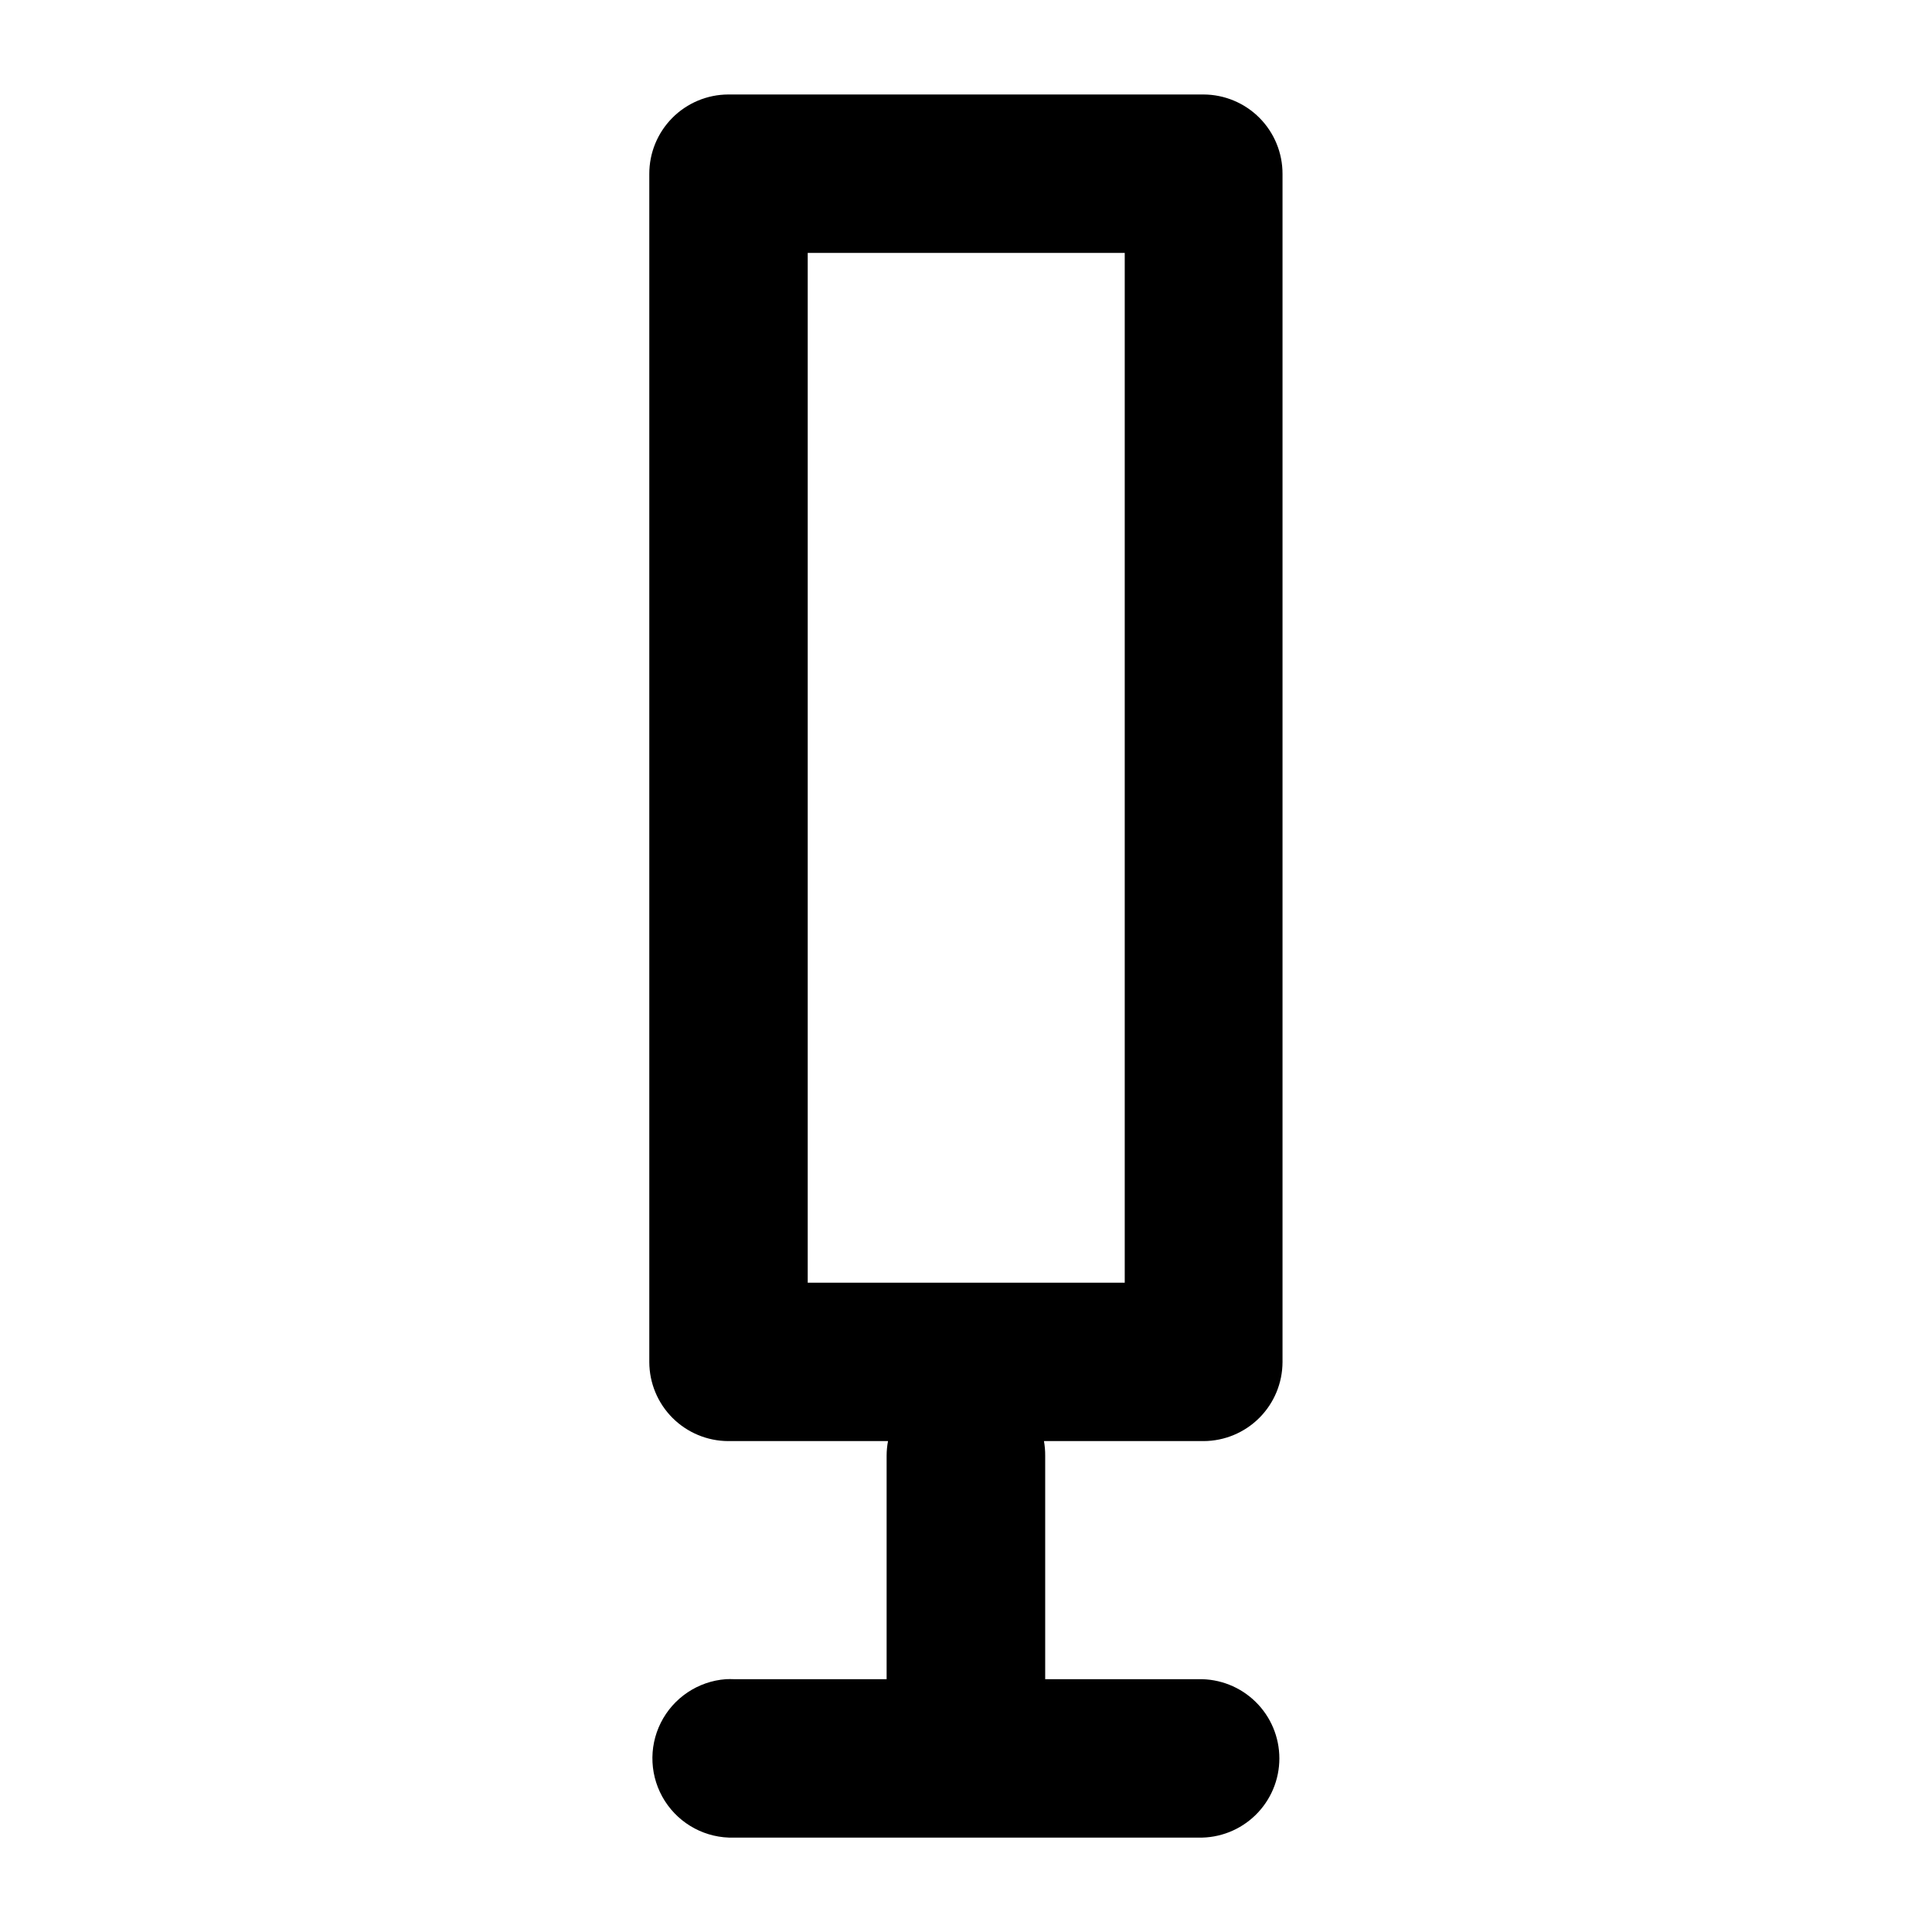
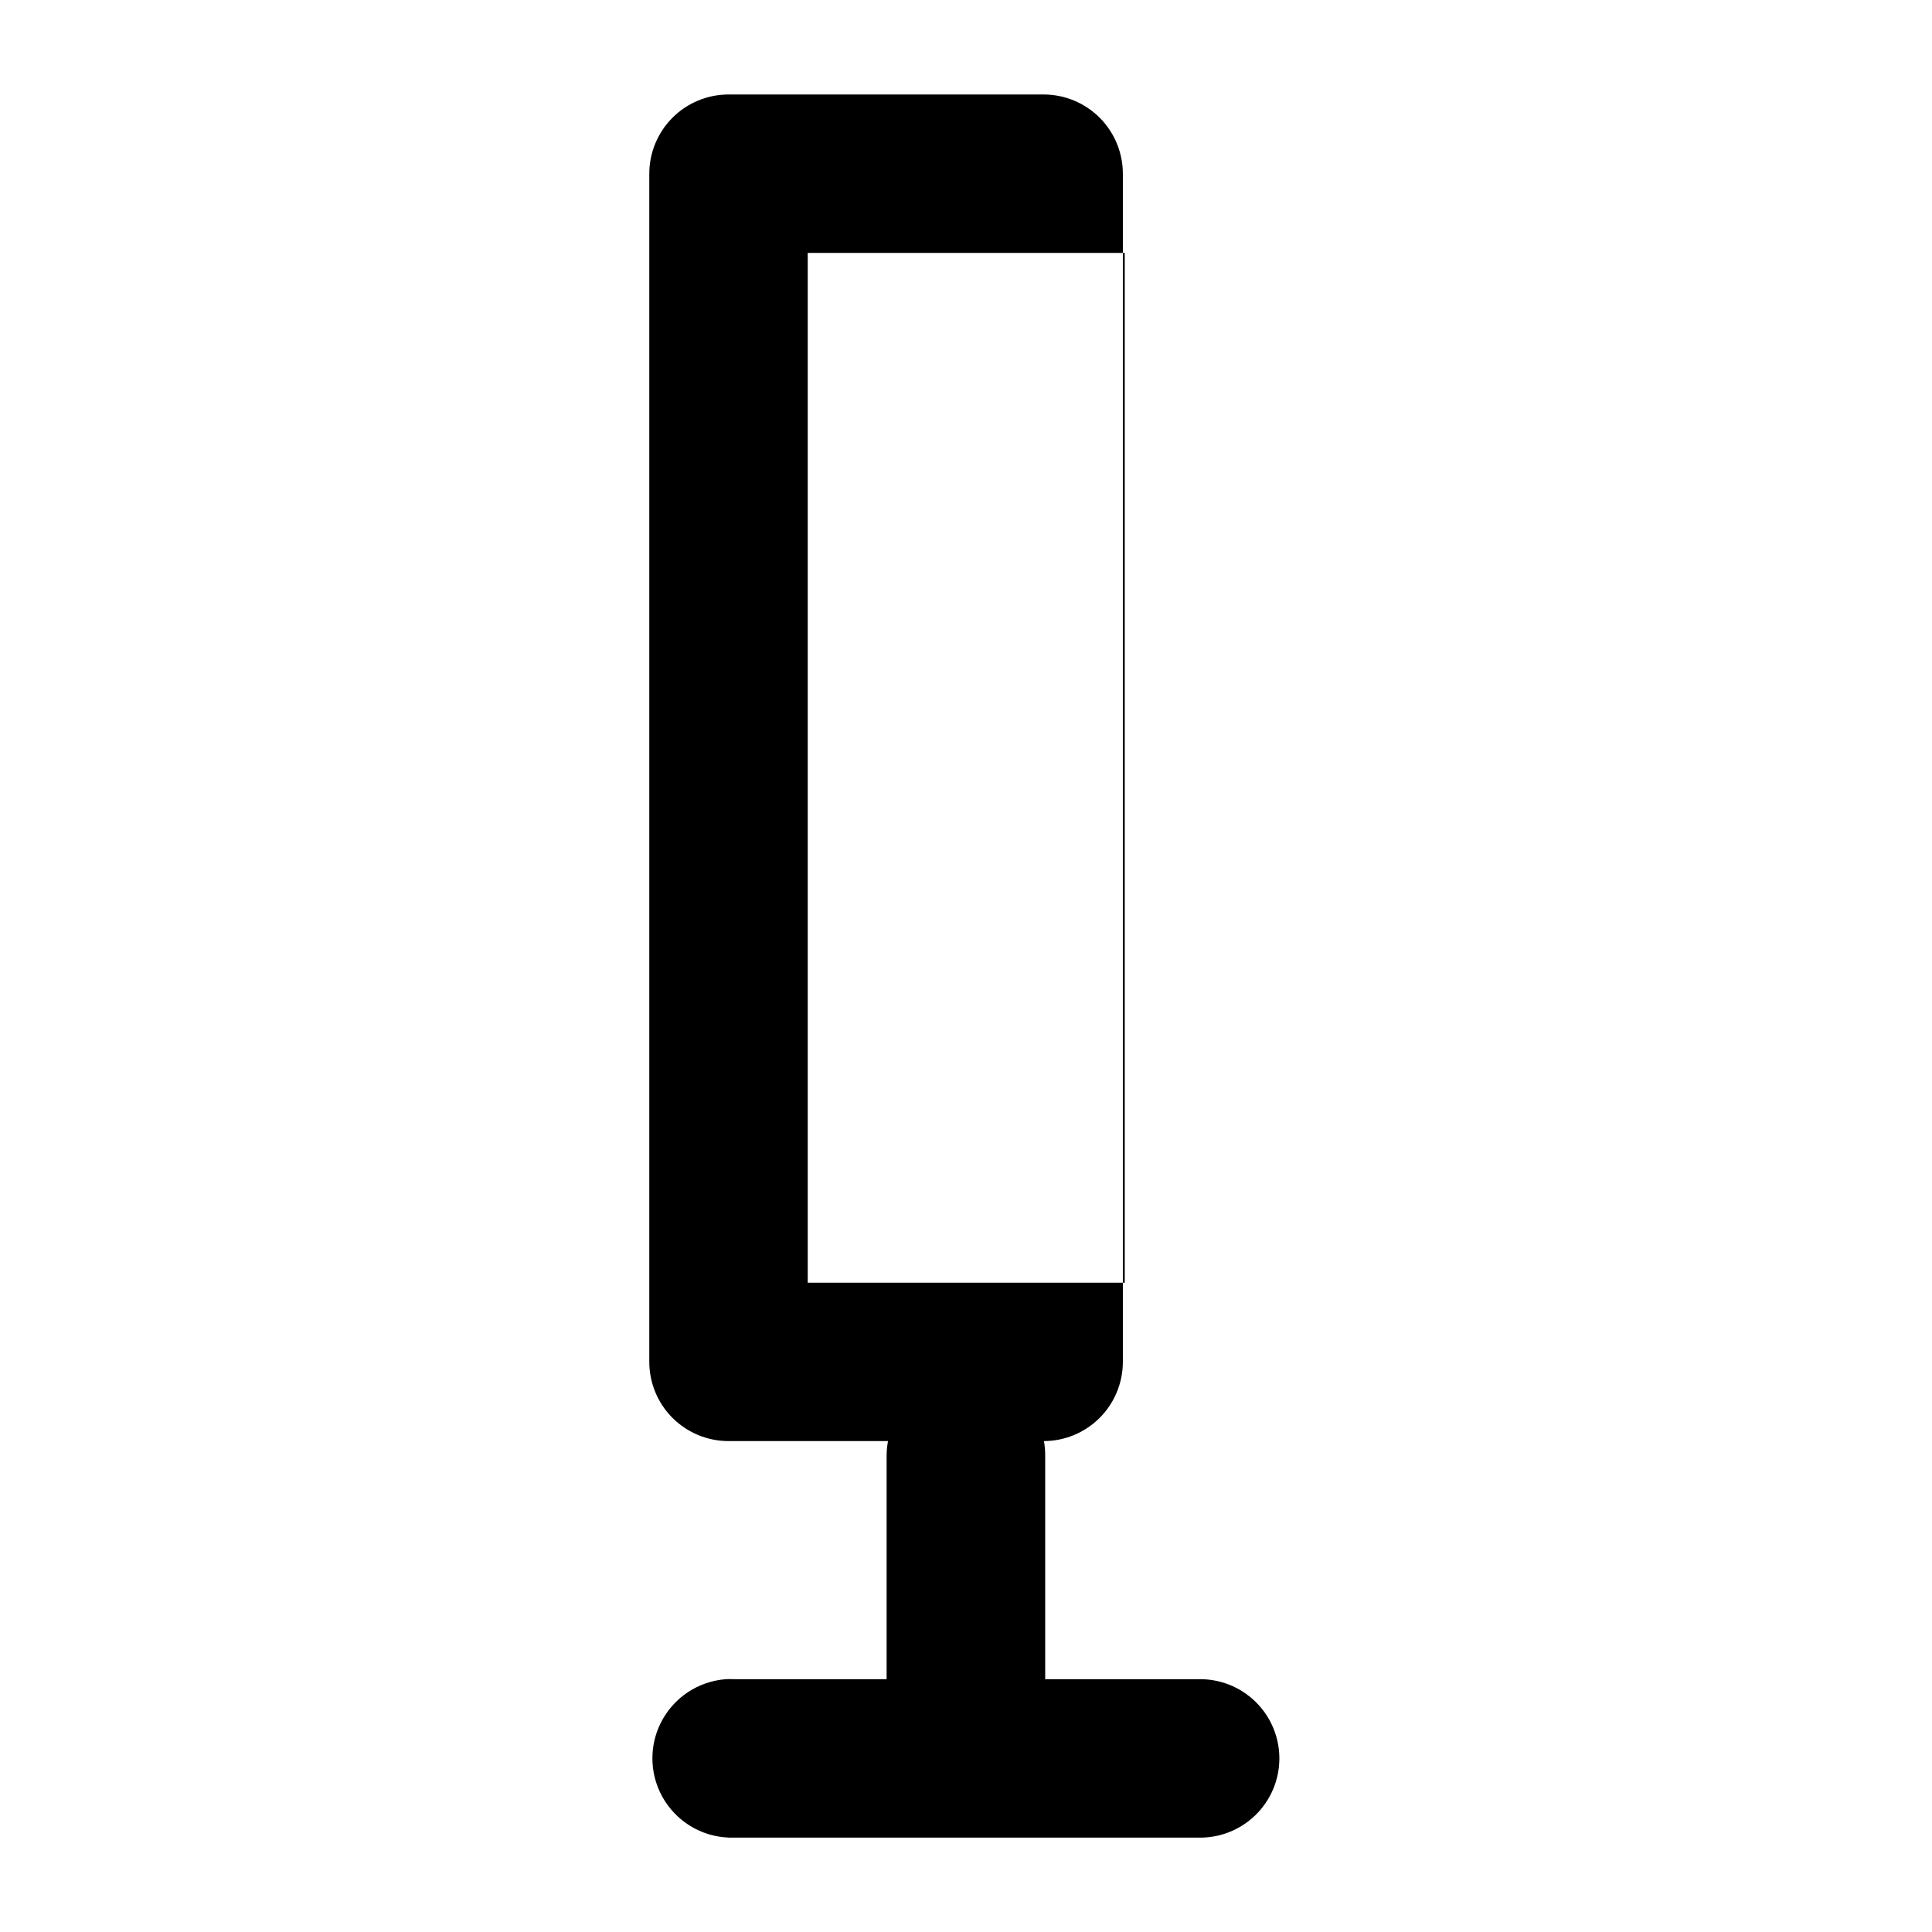
<svg xmlns="http://www.w3.org/2000/svg" fill="#000000" width="800px" height="800px" version="1.1" viewBox="144 144 512 512">
-   <path d="m336.98 169.04c-5.566 0.023-10.898 2.258-14.816 6.207-3.922 3.953-6.113 9.301-6.094 14.867v314.88c0.023 5.539 2.234 10.844 6.148 14.762 3.918 3.914 9.223 6.125 14.762 6.148h42.355c-0.246 1.285-0.367 2.586-0.371 3.894v59.203h-40.426c-0.723-0.035-1.449-0.035-2.172 0-7.383 0.547-13.93 4.934-17.246 11.551-3.316 6.617-2.906 14.488 1.074 20.727 3.981 6.238 10.945 9.926 18.344 9.707h123.04c5.648 0.129 11.109-2.027 15.148-5.977 4.043-3.953 6.32-9.363 6.32-15.016 0-5.648-2.277-11.062-6.32-15.012-4.039-3.949-9.5-6.106-15.148-5.981h-40.59v-59.203c0.012-1.305-0.098-2.609-0.328-3.894h42.312c5.535-0.023 10.844-2.234 14.758-6.148 3.918-3.918 6.129-9.223 6.152-14.762v-314.88c0.02-5.566-2.172-10.914-6.094-14.867-3.922-3.949-9.25-6.184-14.816-6.207zm21.074 41.984h84.012v272.9h-84.012z" fill-rule="evenodd" />
+   <path d="m336.98 169.04c-5.566 0.023-10.898 2.258-14.816 6.207-3.922 3.953-6.113 9.301-6.094 14.867v314.88c0.023 5.539 2.234 10.844 6.148 14.762 3.918 3.914 9.223 6.125 14.762 6.148h42.355c-0.246 1.285-0.367 2.586-0.371 3.894v59.203h-40.426c-0.723-0.035-1.449-0.035-2.172 0-7.383 0.547-13.93 4.934-17.246 11.551-3.316 6.617-2.906 14.488 1.074 20.727 3.981 6.238 10.945 9.926 18.344 9.707h123.04c5.648 0.129 11.109-2.027 15.148-5.977 4.043-3.953 6.32-9.363 6.32-15.016 0-5.648-2.277-11.062-6.32-15.012-4.039-3.949-9.5-6.106-15.148-5.981h-40.59v-59.203c0.012-1.305-0.098-2.609-0.328-3.894c5.535-0.023 10.844-2.234 14.758-6.148 3.918-3.918 6.129-9.223 6.152-14.762v-314.88c0.02-5.566-2.172-10.914-6.094-14.867-3.922-3.949-9.25-6.184-14.816-6.207zm21.074 41.984h84.012v272.9h-84.012z" fill-rule="evenodd" />
</svg>